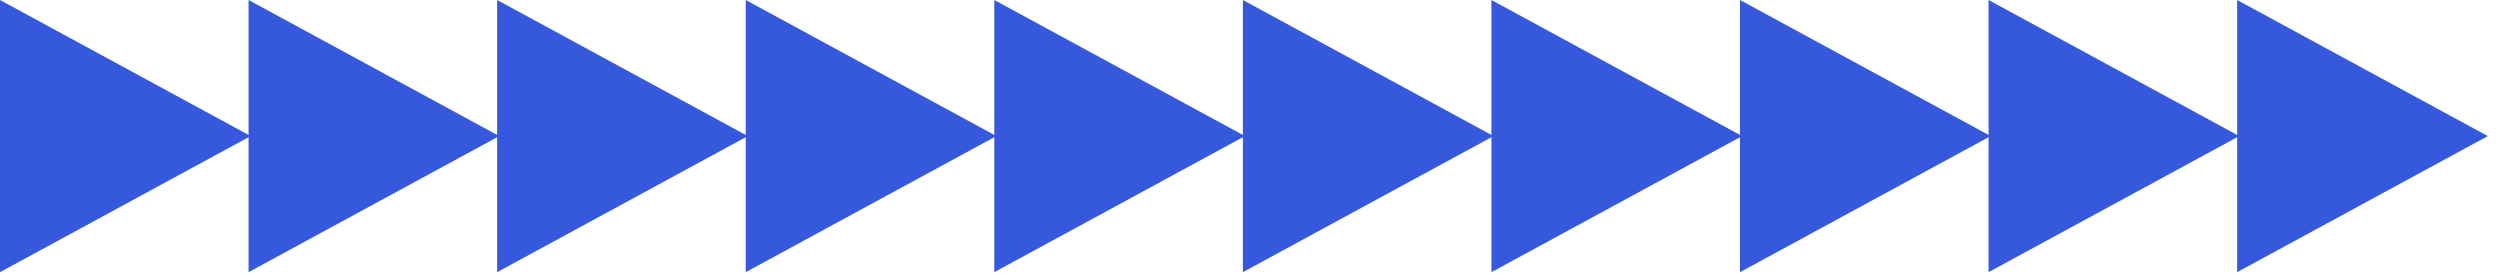
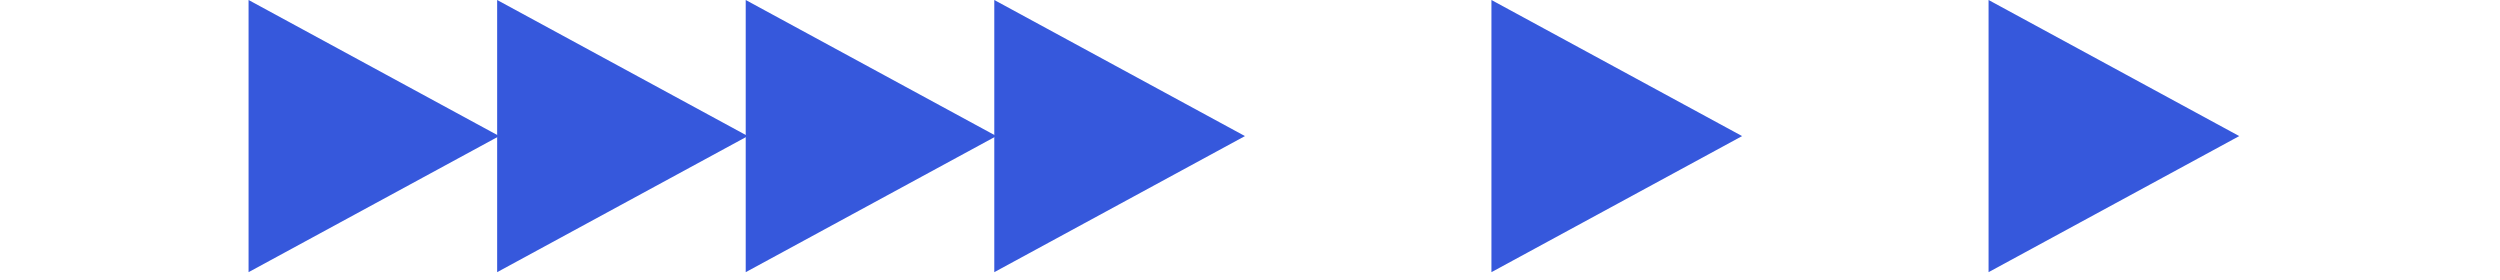
<svg xmlns="http://www.w3.org/2000/svg" width="143" height="16" viewBox="0 0 143 16" fill="none">
  <path d="M85.31 1.90735e-06V15.568L99.648 7.784L85.31 1.90735e-06Z" fill="#3658DC" />
  <path d="M14.218 1.90735e-06V15.568L28.556 7.784L14.218 1.90735e-06Z" fill="#3658DC" />
-   <path d="M99.528 1.90735e-06V15.568L113.866 7.784L99.528 1.90735e-06Z" fill="#3658DC" />
  <path d="M28.437 1.90735e-06V15.568L42.774 7.784L28.437 1.90735e-06Z" fill="#3658DC" />
  <path d="M113.746 1.90735e-06V15.568L128.084 7.784L113.746 1.90735e-06Z" fill="#3658DC" />
  <path d="M42.655 1.90735e-06V15.568L56.993 7.784L42.655 1.90735e-06Z" fill="#3658DC" />
-   <path d="M127.965 1.90735e-06V15.568L142.302 7.784L127.965 1.90735e-06Z" fill="#3658DC" />
  <path d="M56.873 1.90735e-06V15.568L71.211 7.784L56.873 1.90735e-06Z" fill="#3658DC" />
-   <path d="M0 1.90735e-06V15.568L14.338 7.784L0 1.90735e-06Z" fill="#3658DC" />
-   <path d="M71.092 1.90735e-06V15.568L85.429 7.784L71.092 1.90735e-06Z" fill="#3658DC" />
+   <path d="M0 1.90735e-06L14.338 7.784L0 1.90735e-06Z" fill="#3658DC" />
</svg>